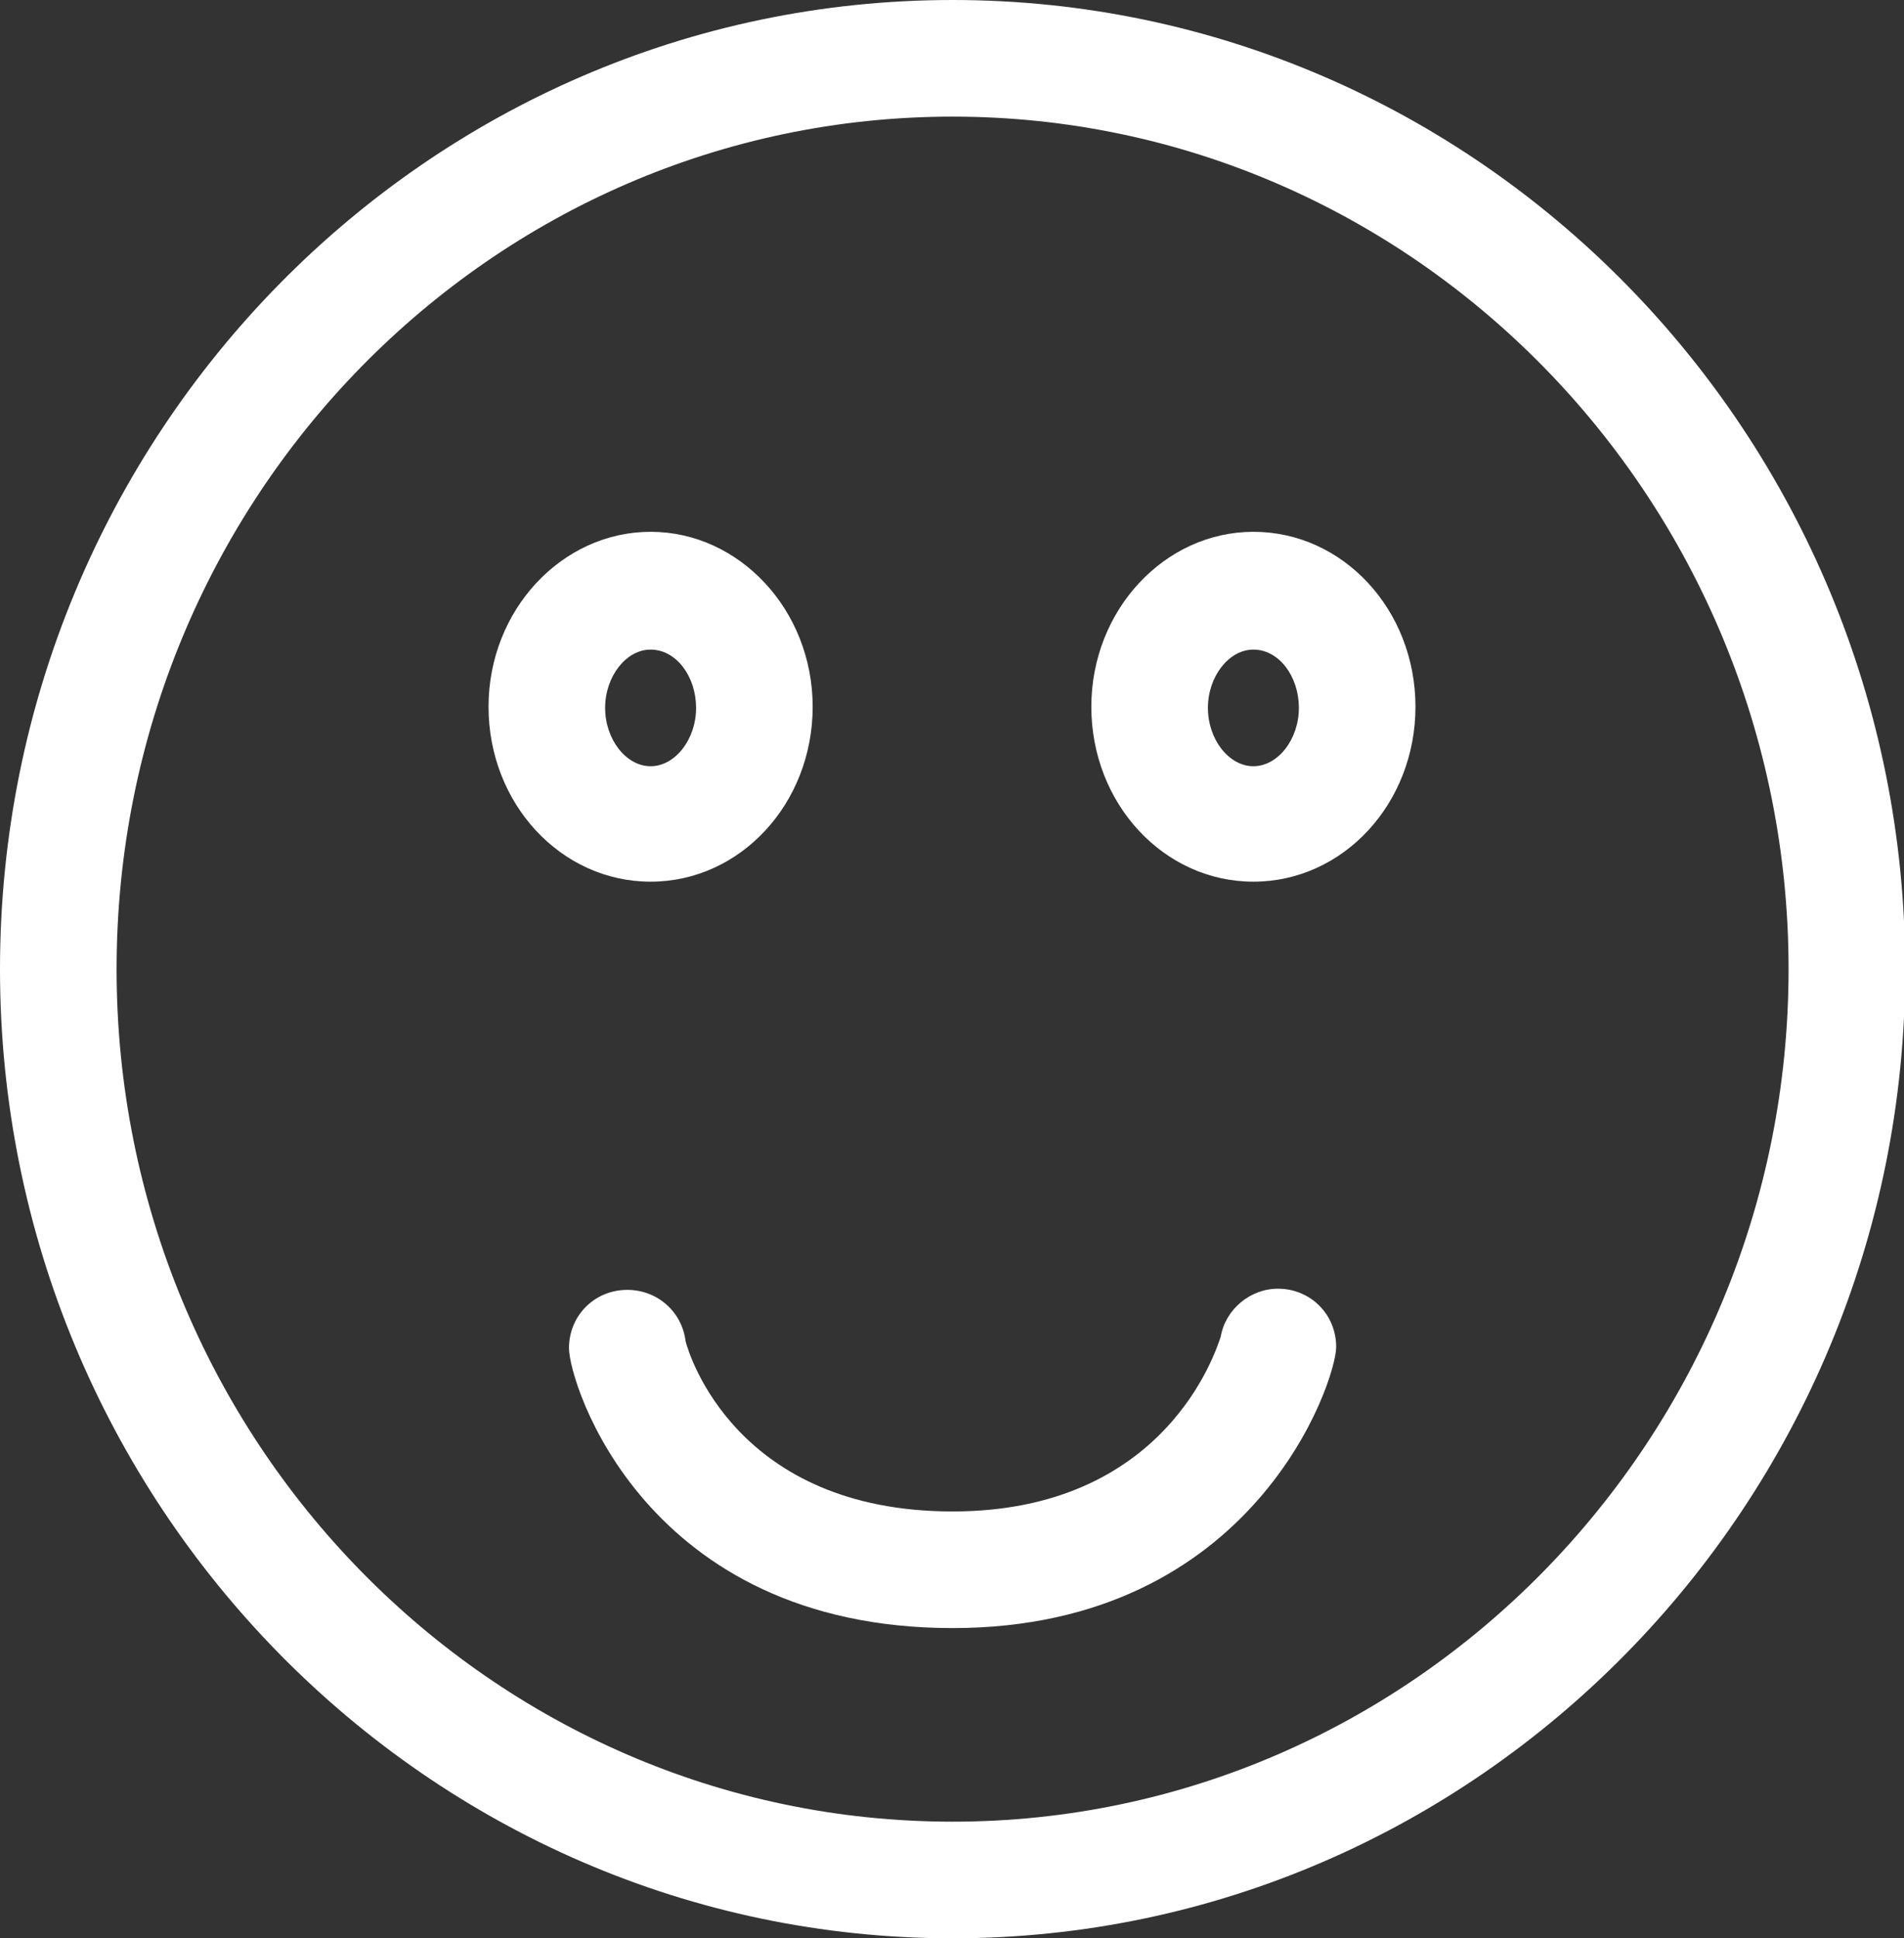
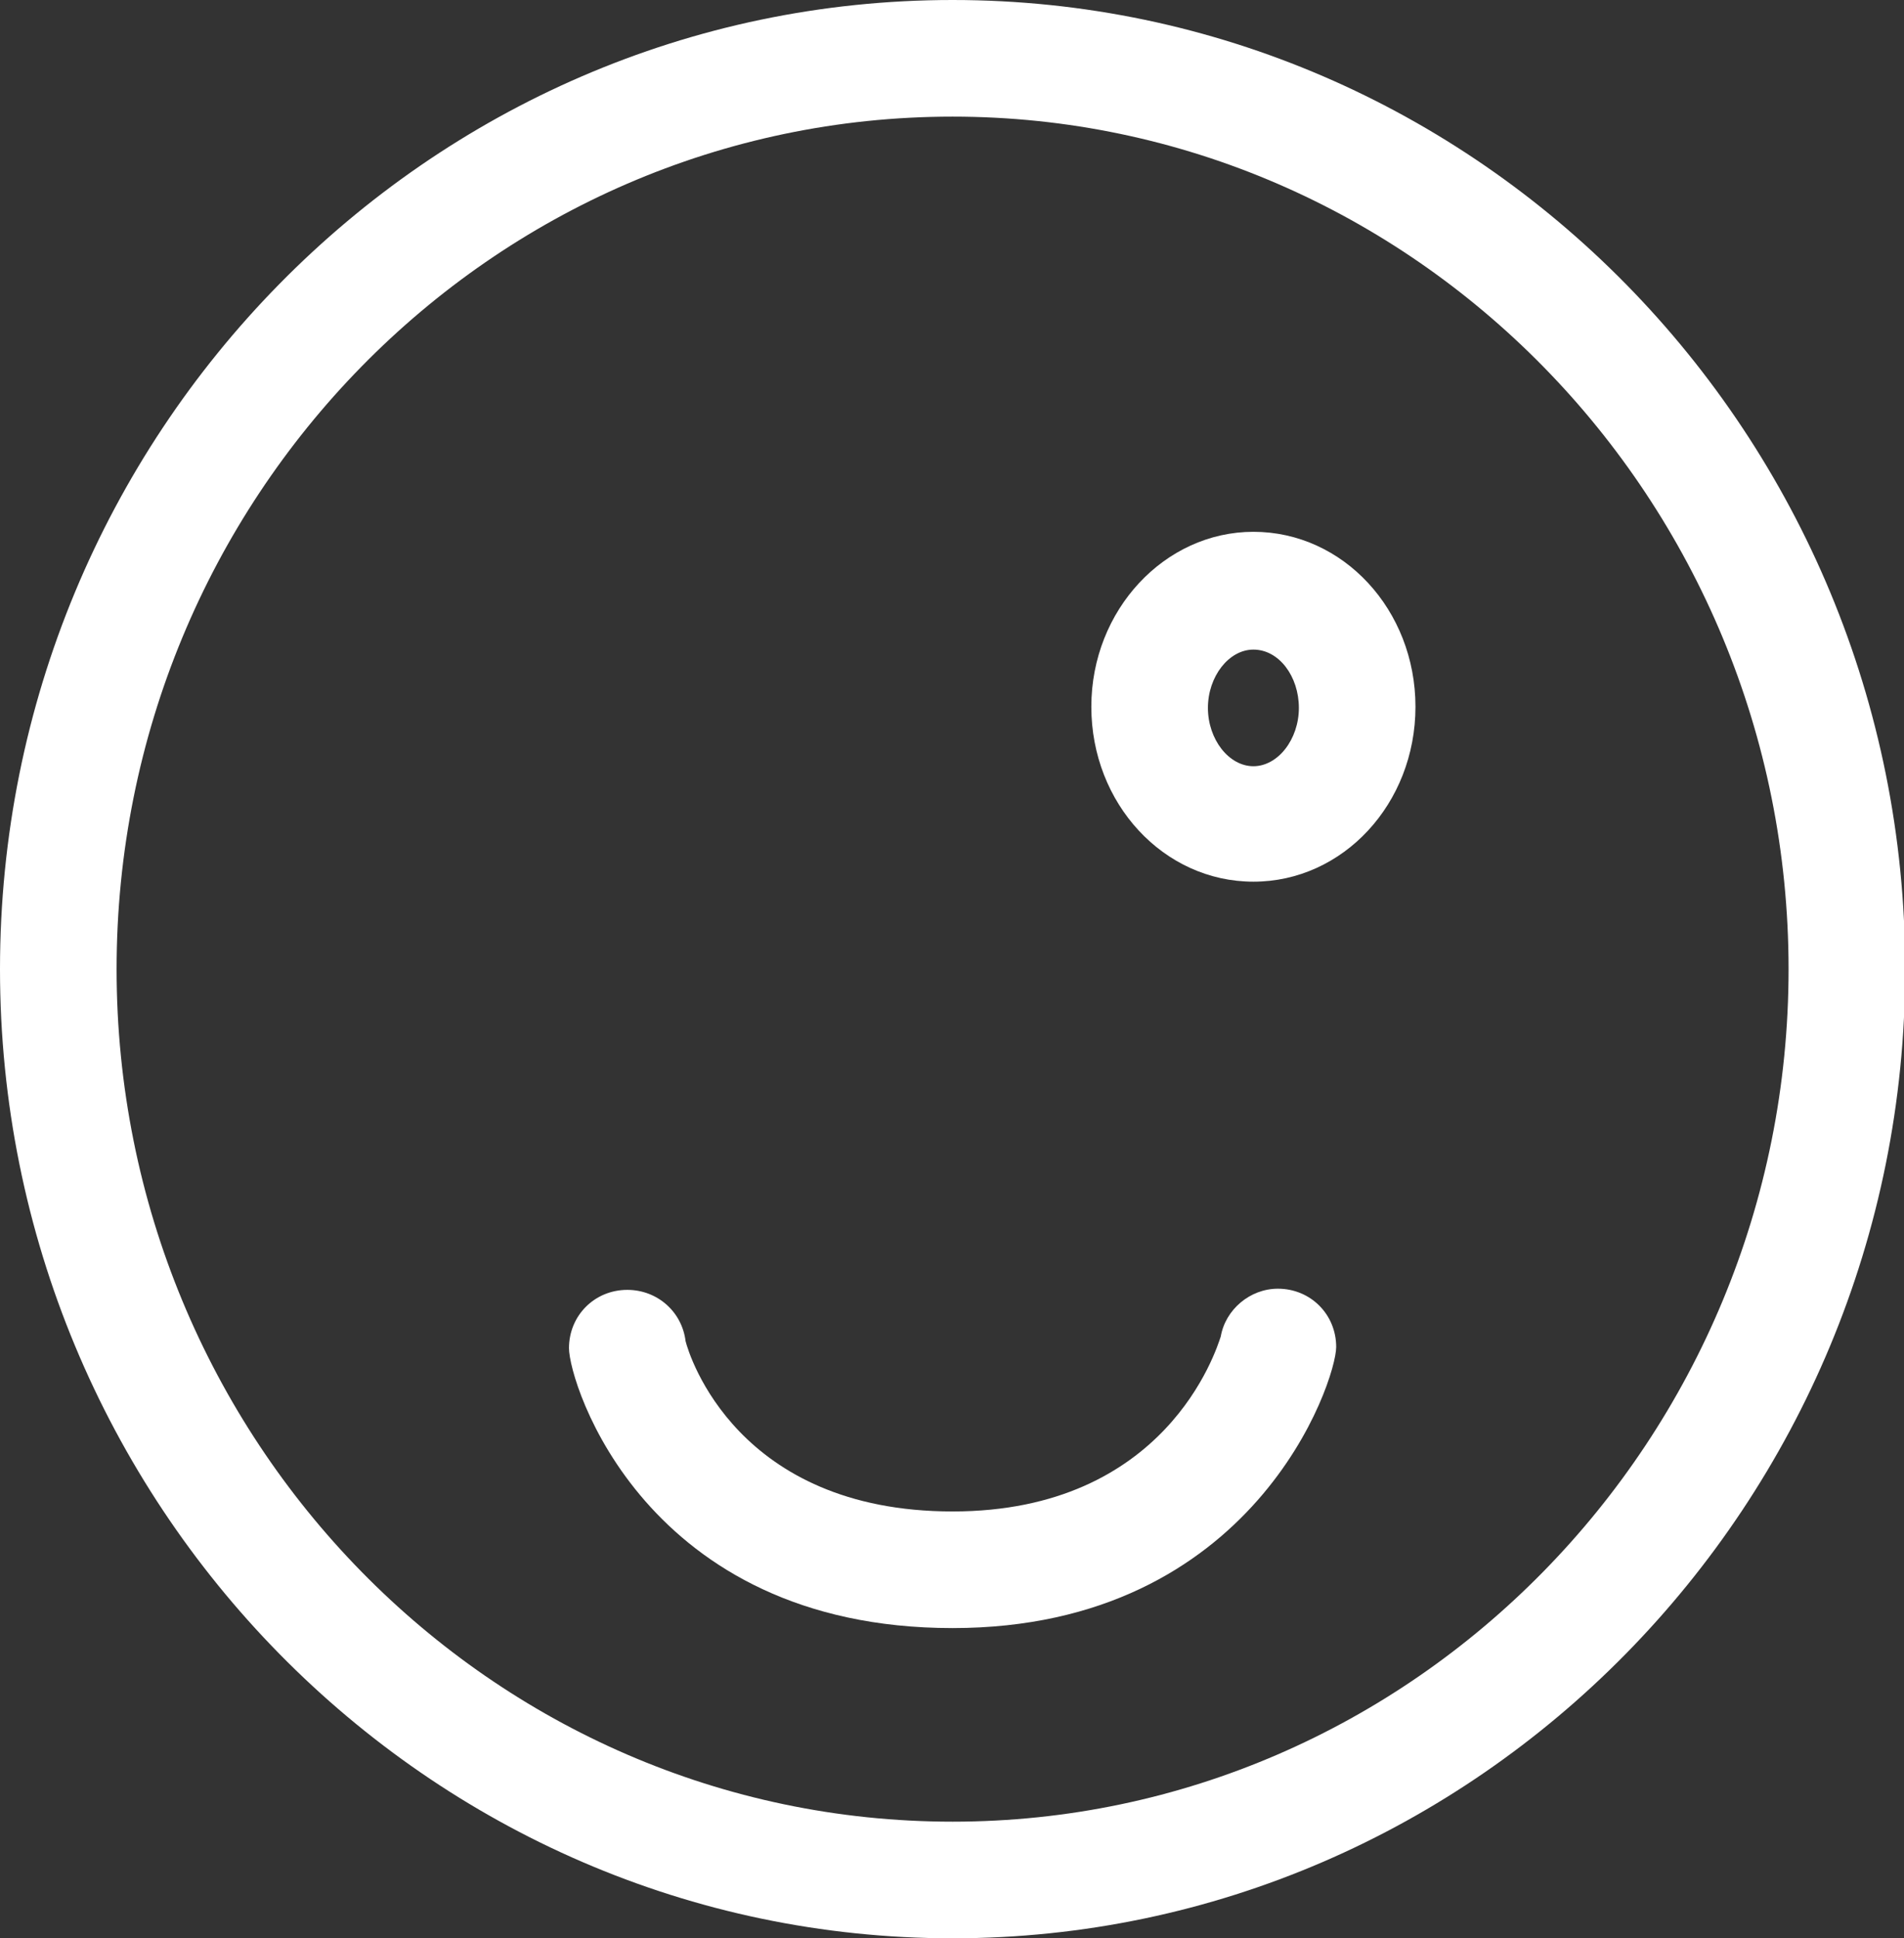
<svg xmlns="http://www.w3.org/2000/svg" version="1.1" id="Layer_3" x="0px" y="0px" viewBox="0 0 163.3 166.2" style="enable-background:new 0 0 163.3 166.2;" xml:space="preserve">
  <rect x="0" y="0" width="163.3" height="166.2" fill="#333333" stroke="none" />
  <style type="text/css">
	.st0{fill:#FFFFFF;}
</style>
  <g>
    <path class="st0" d="M81.7,166.2c-45,0-81.7-37.3-81.7-83.1S36.6,0,81.7,0s81.7,37.3,81.7,83.1S126.7,166.2,81.7,166.2z M81.7,10   C42.1,10,10,42.8,10,83.1s32.1,73.1,71.7,73.1c39.5,0,71.7-32.8,71.7-73.1S121.2,10,81.7,10z" />
    <path class="st0" d="M81.7,139.6c-26.4,0-32.9-21-32.9-24c0-2.8,2.2-5,5-5c2.6,0,4.7,1.9,5,4.4c0.3,1.2,4.4,14.6,22.9,14.6   c18.3,0,22.6-13.8,23-15c0.4-2.3,2.5-4.1,4.9-4.1c2.8,0,5,2.2,5,5C114.6,118.4,107.6,139.6,81.7,139.6z M104.6,115.5   C104.6,115.5,104.6,115.5,104.6,115.5C104.6,115.5,104.6,115.5,104.6,115.5z M58.8,115.5C58.8,115.5,58.8,115.5,58.8,115.5   C58.8,115.5,58.8,115.5,58.8,115.5z M104.6,115.5C104.6,115.5,104.6,115.5,104.6,115.5C104.6,115.5,104.6,115.5,104.6,115.5z    M58.8,115.5C58.8,115.5,58.8,115.5,58.8,115.5C58.8,115.5,58.8,115.5,58.8,115.5z" />
    <g>
-       <path class="st0" d="M55.8,75.6c-7.7,0-13.9-6.7-13.9-15s6.3-15,13.9-15s13.9,6.7,13.9,15S63.5,75.6,55.8,75.6z M55.8,55.7    c-2.1,0-3.9,2.3-3.9,5s1.8,5,3.9,5s3.9-2.3,3.9-5S58,55.7,55.8,55.7z" />
      <path class="st0" d="M107.5,75.6c-7.7,0-13.9-6.7-13.9-15s6.3-15,13.9-15c7.7,0,13.9,6.7,13.9,15S115.2,75.6,107.5,75.6z     M107.5,55.7c-2.1,0-3.9,2.3-3.9,5s1.8,5,3.9,5c2.1,0,3.9-2.3,3.9-5S109.7,55.7,107.5,55.7z" />
    </g>
  </g>
</svg>